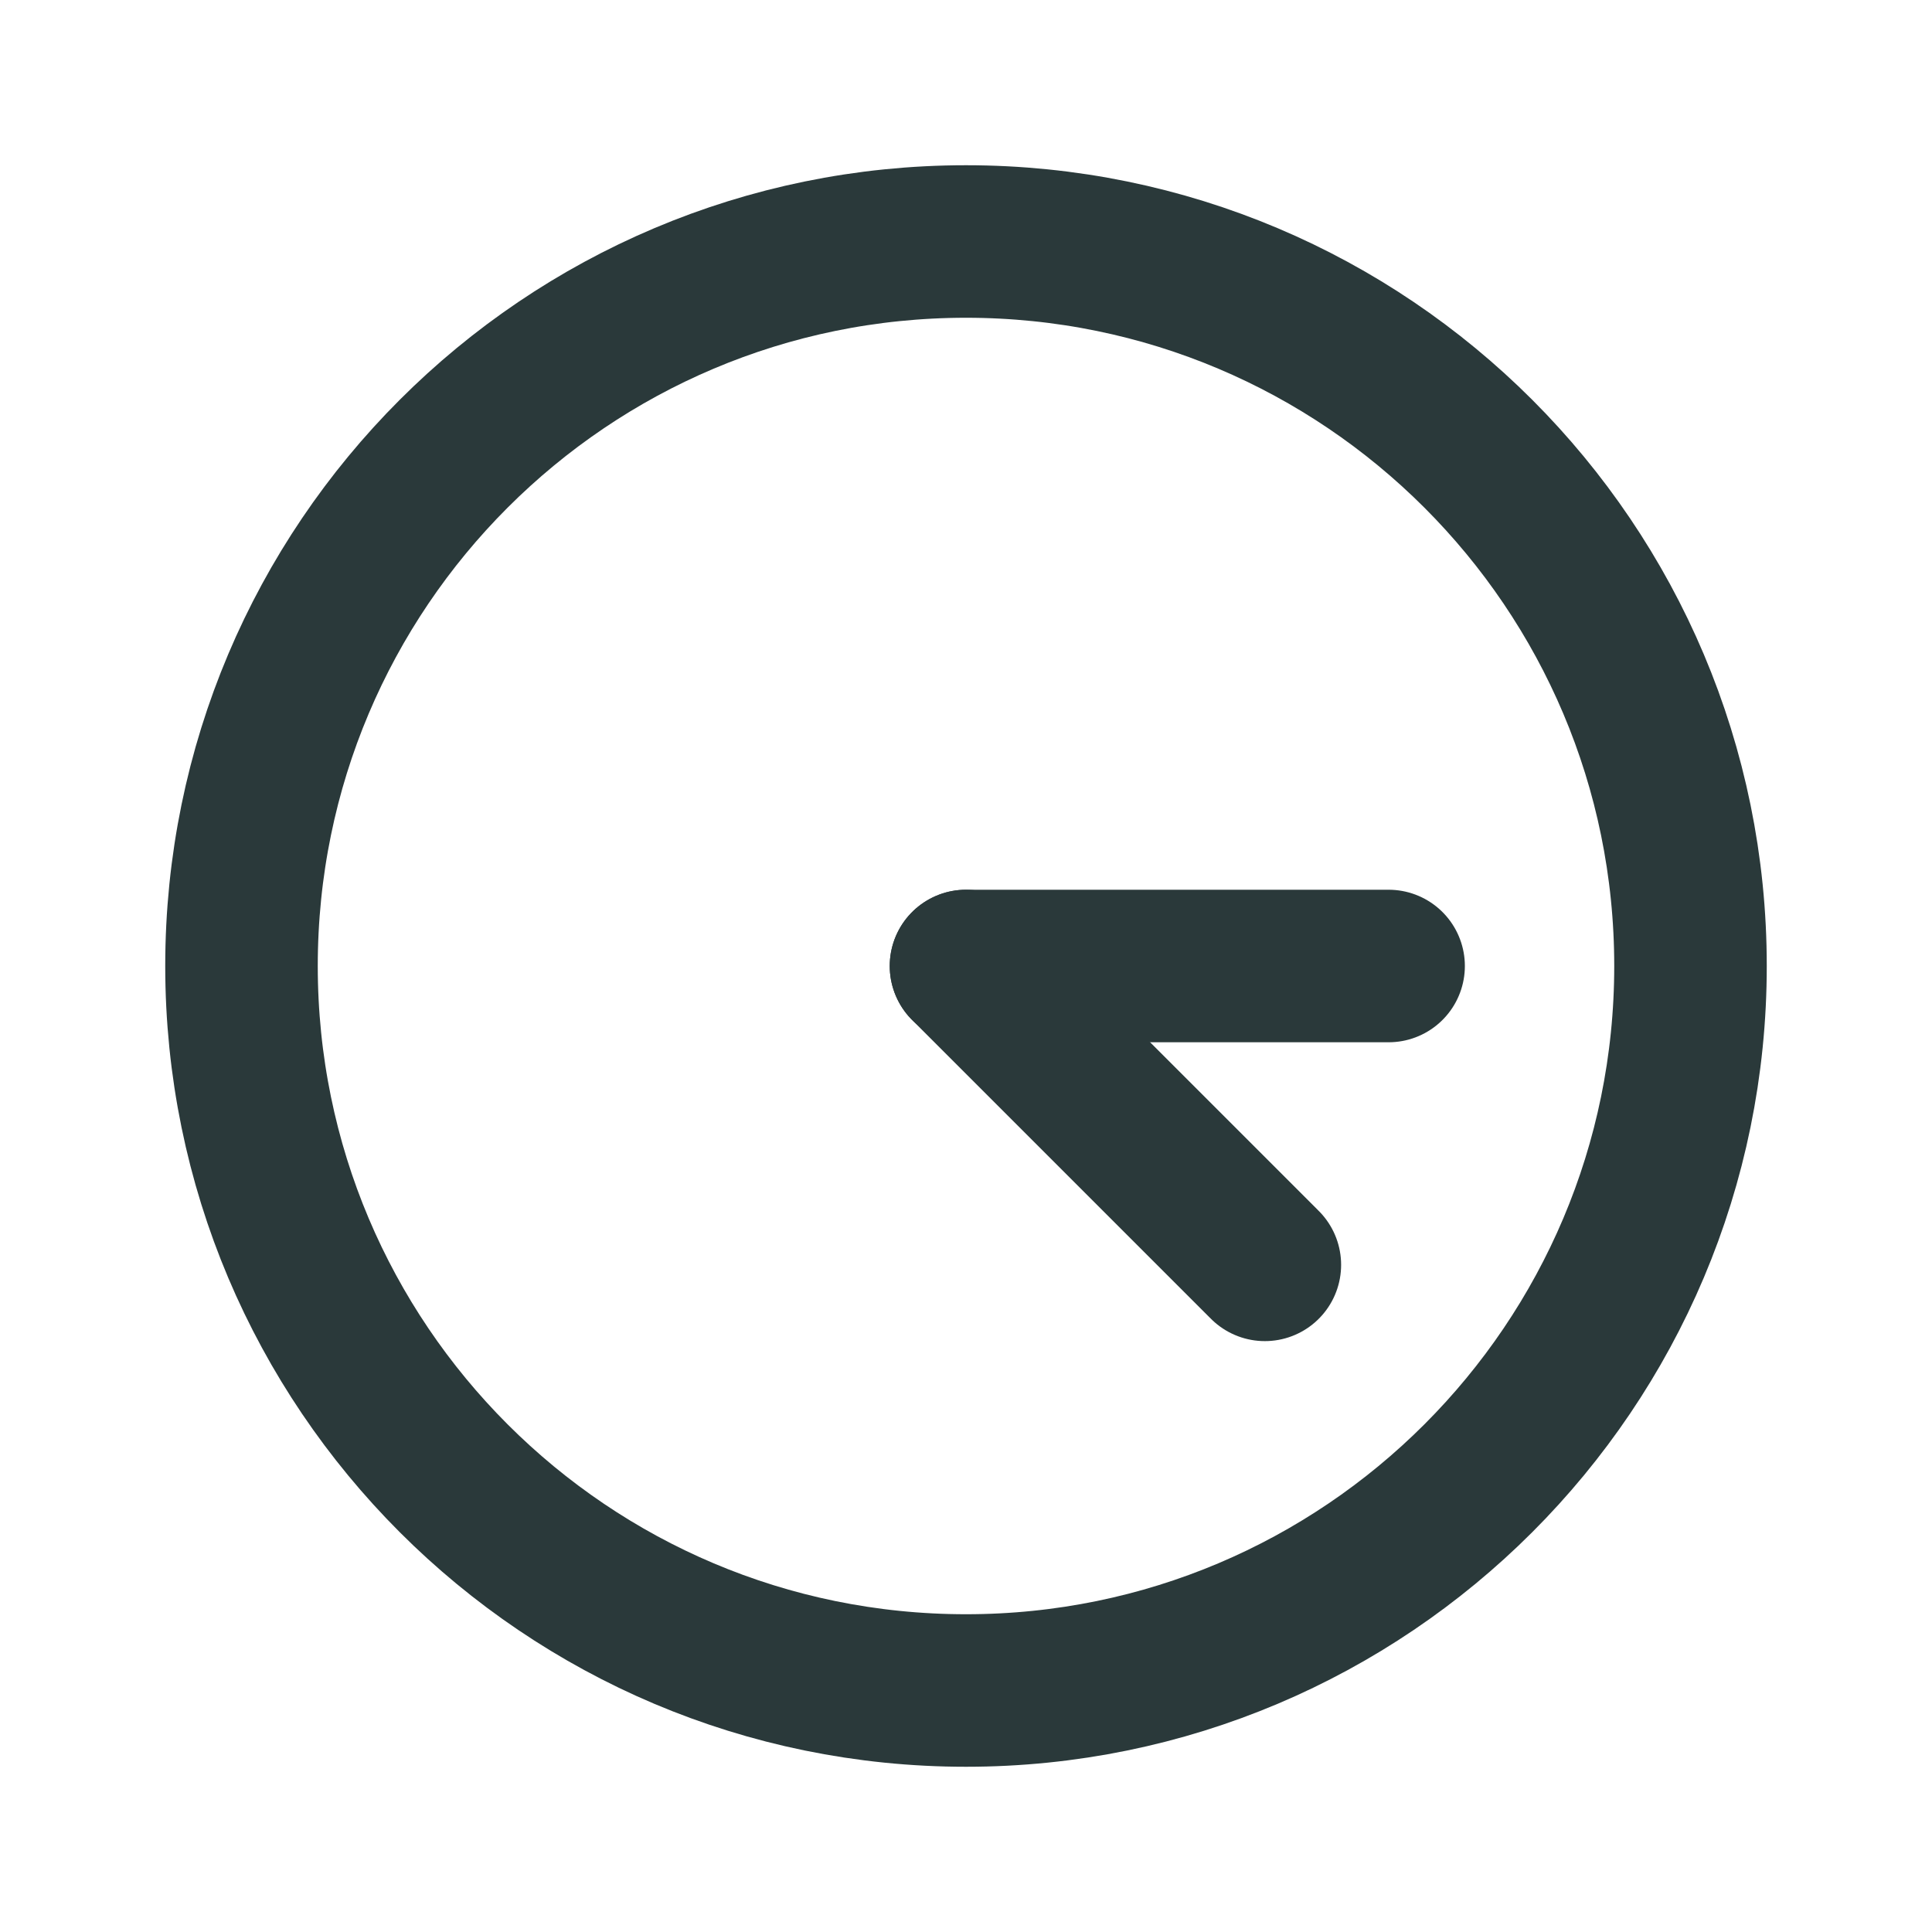
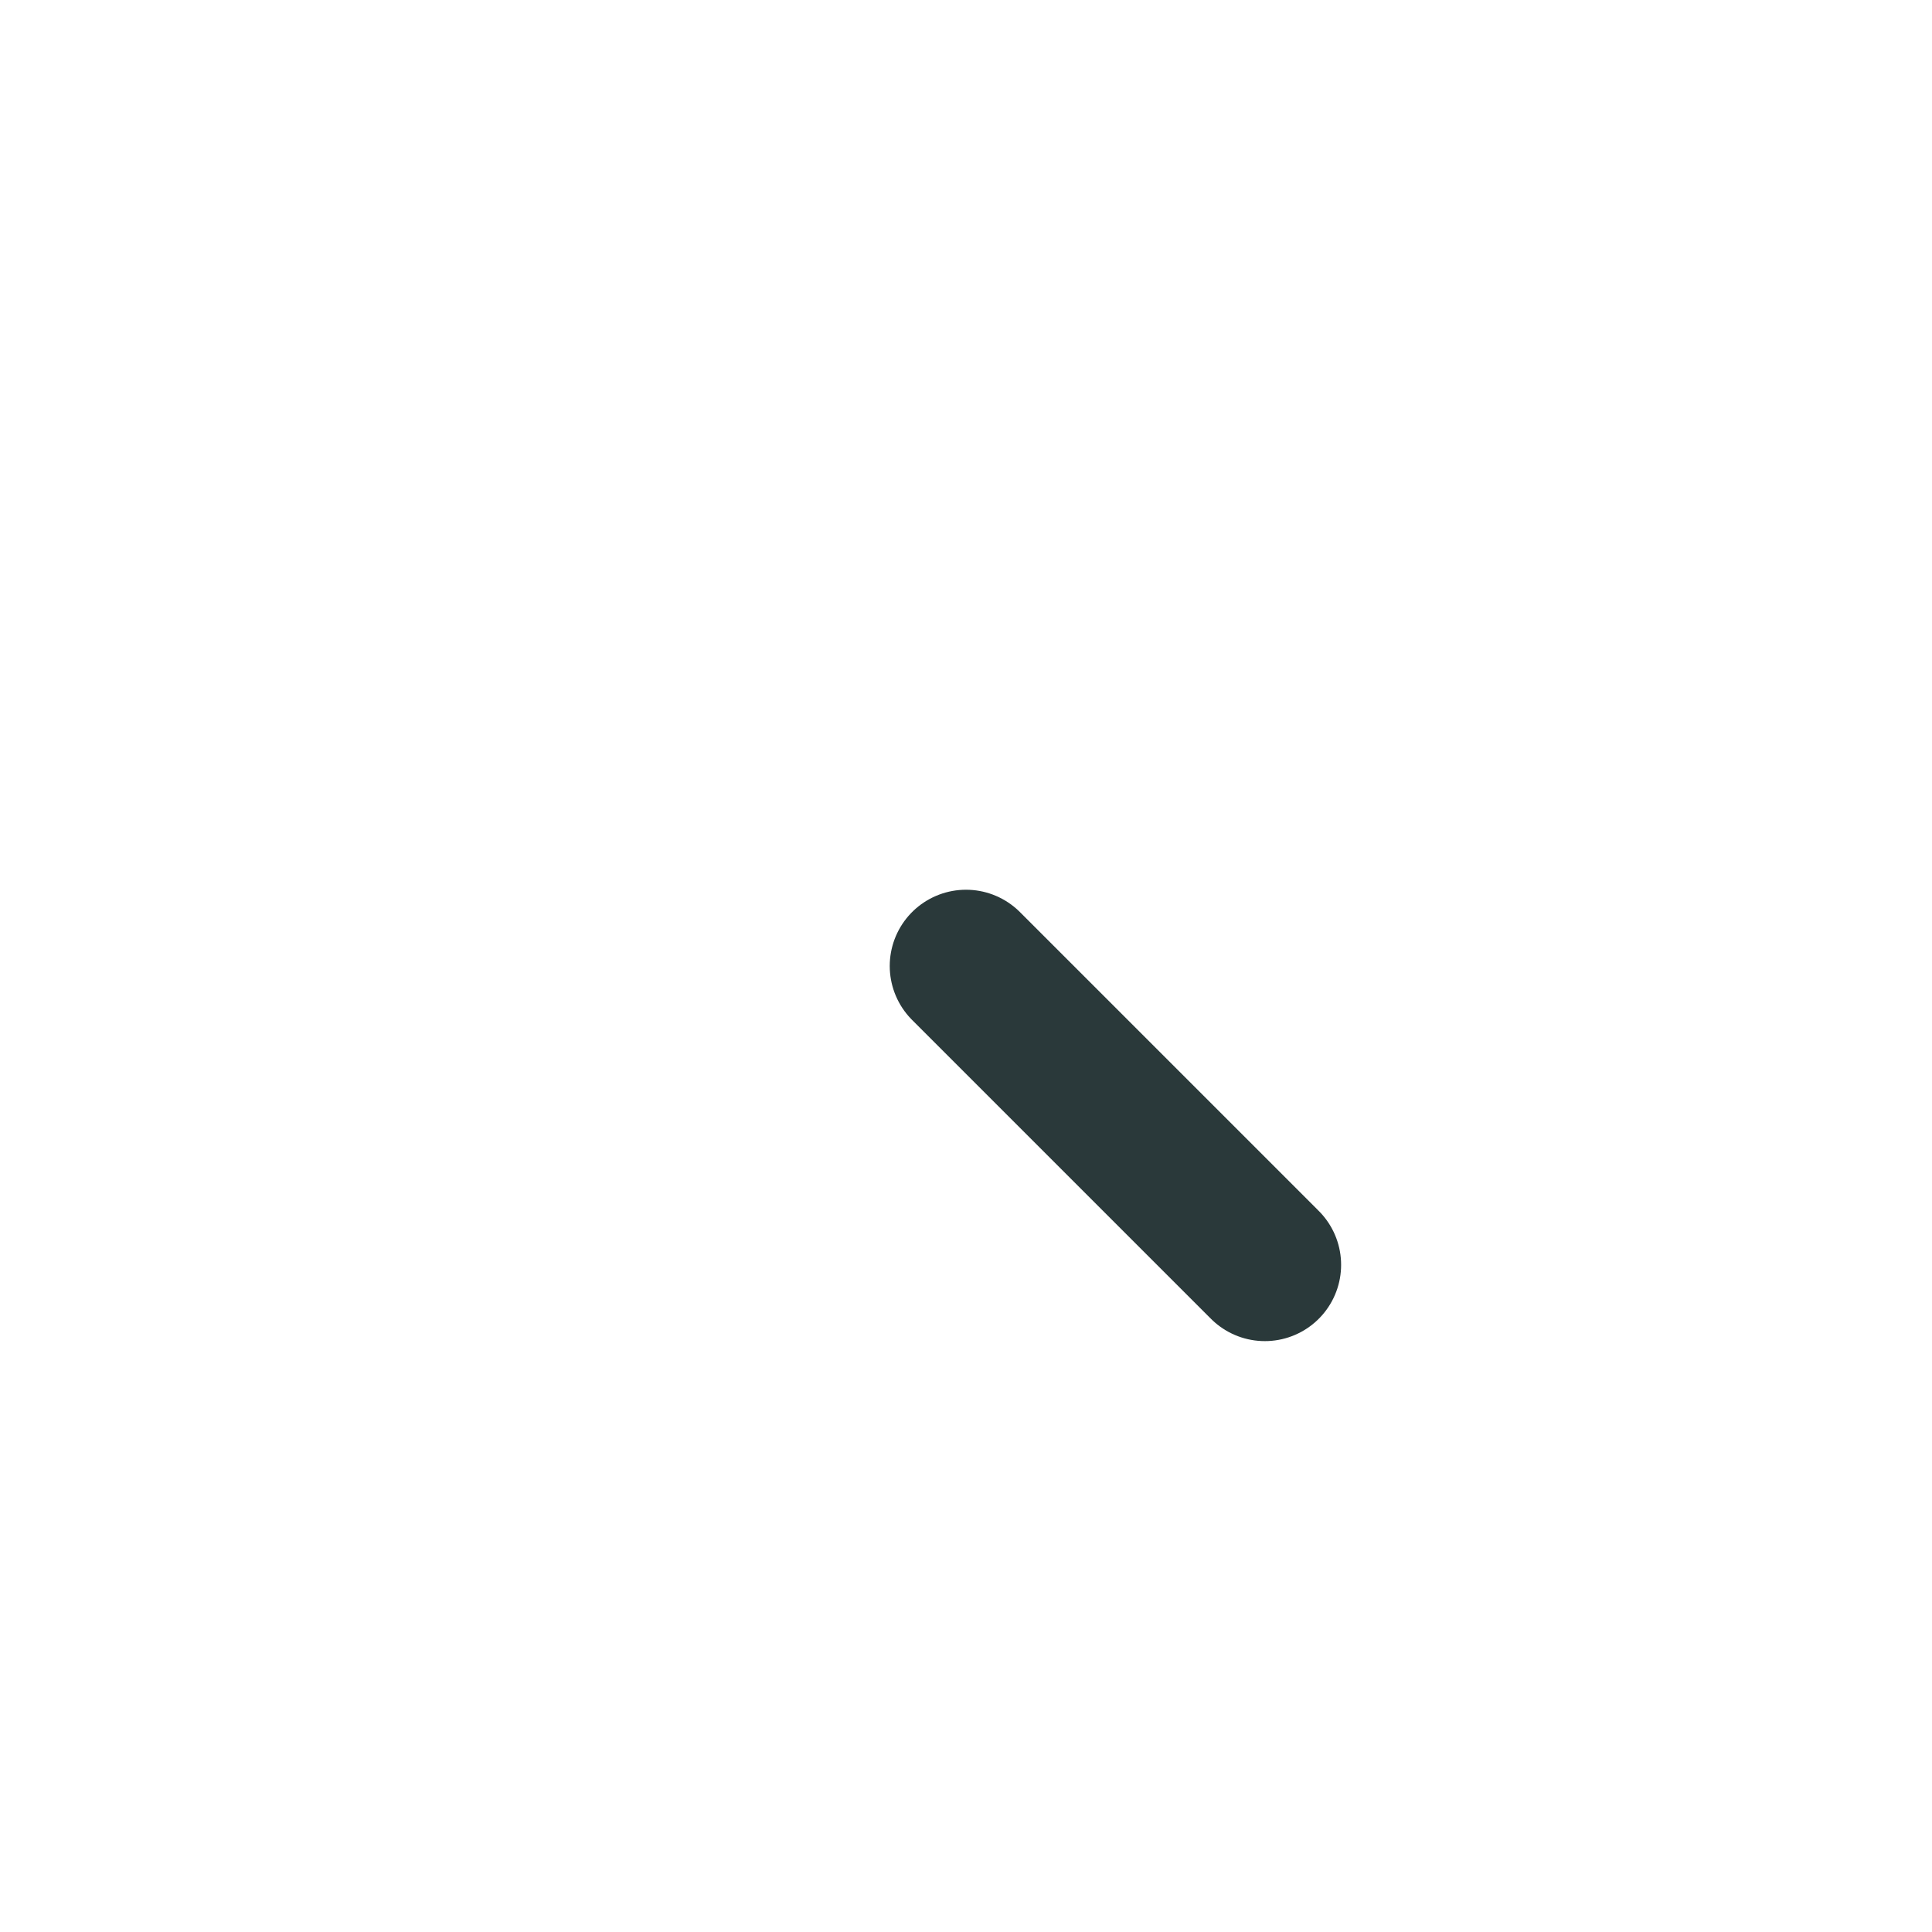
<svg xmlns="http://www.w3.org/2000/svg" width="19" height="19" viewBox="0 0 19 19" fill="none">
-   <path d="M9.5 16.625C13.435 16.625 16.625 13.435 16.625 9.5C16.625 5.565 13.435 2.375 9.5 2.375C5.565 2.375 2.375 5.565 2.375 9.5C2.375 13.435 5.565 16.625 9.5 16.625Z" stroke="#2A393A" stroke-width="1.5" stroke-linecap="round" stroke-linejoin="round" />
-   <path d="M9.5 9.5H13.656" stroke="#2A393A" stroke-width="1.5" stroke-linecap="round" stroke-linejoin="round" />
  <path d="M12.439 12.439L9.5 9.5" stroke="#2A393A" stroke-width="1.5" stroke-linecap="round" stroke-linejoin="round" />
</svg>